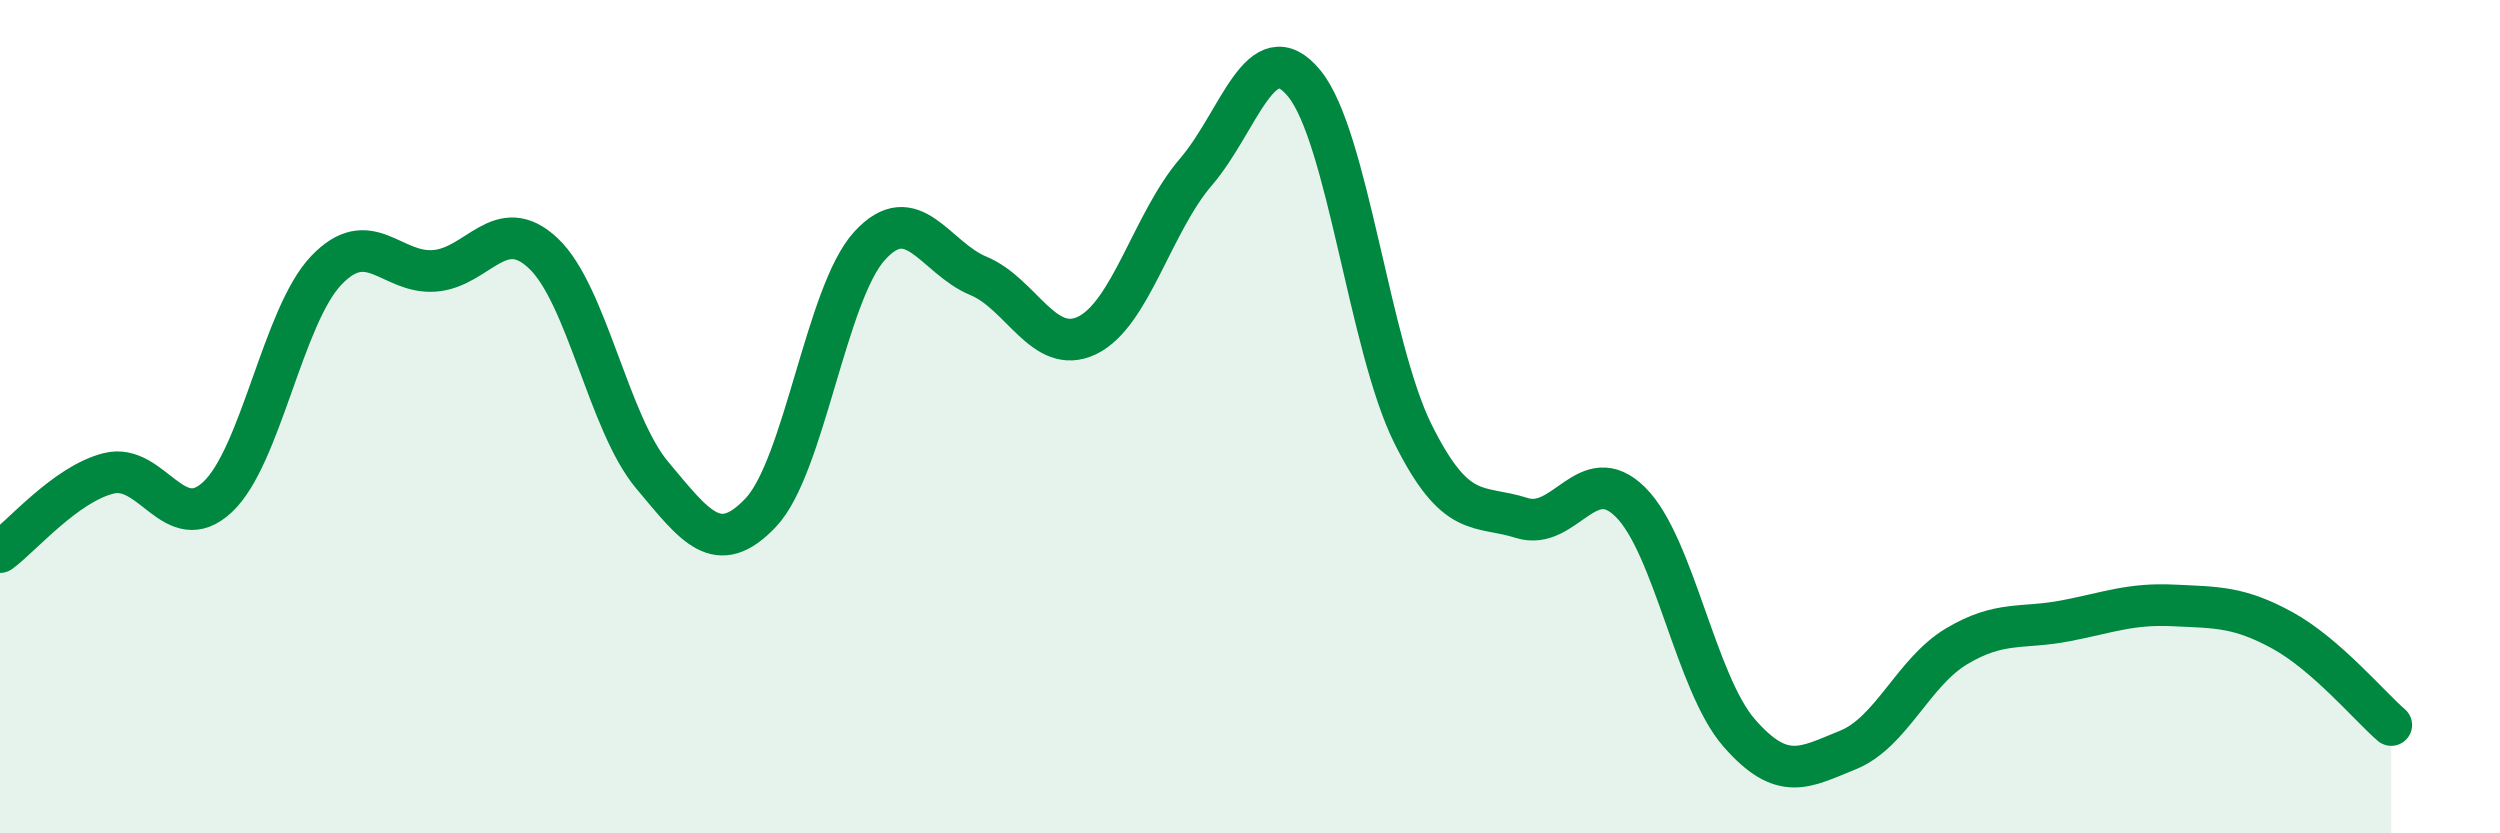
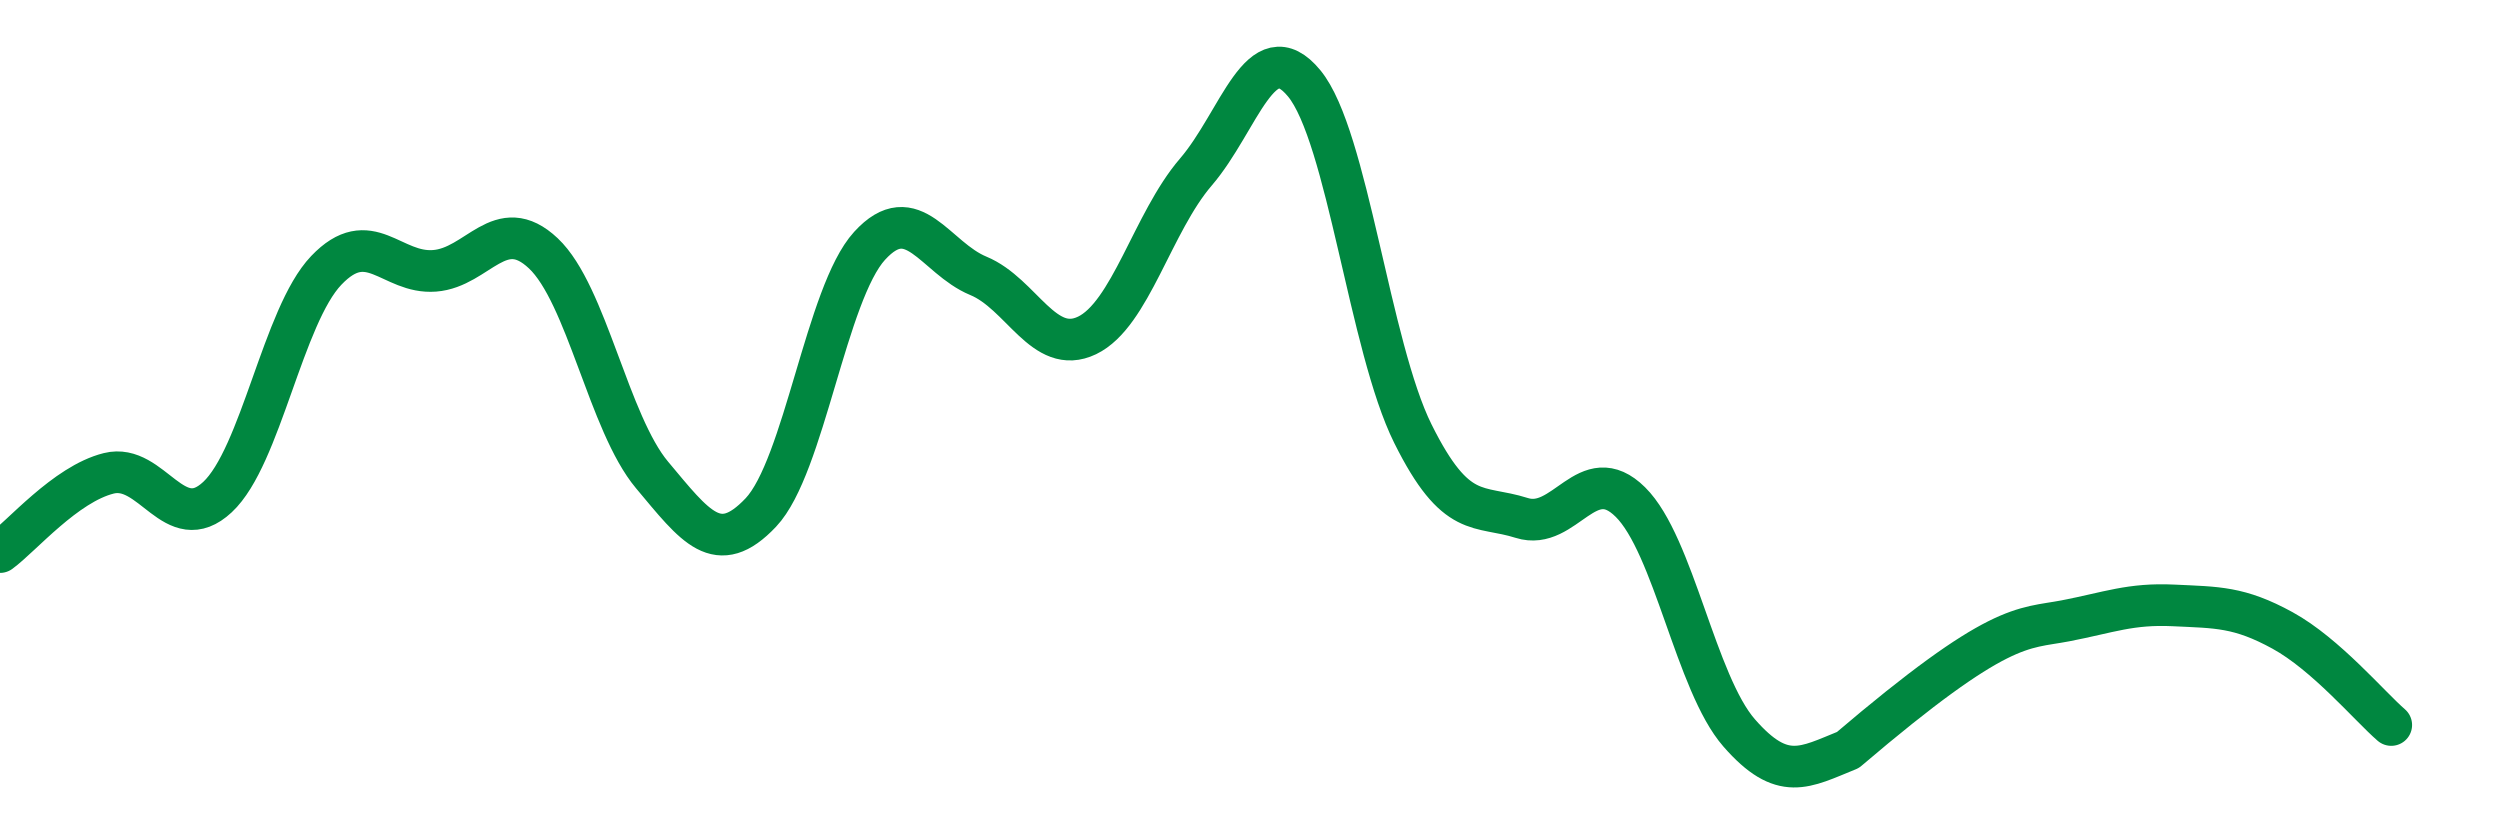
<svg xmlns="http://www.w3.org/2000/svg" width="60" height="20" viewBox="0 0 60 20">
-   <path d="M 0,13.25 C 0.52,12.87 1.57,11.62 2.61,11.36 C 3.65,11.1 4.18,12.9 5.22,11.93 C 6.26,10.96 6.79,7.58 7.83,6.49 C 8.87,5.4 9.39,6.58 10.43,6.5 C 11.47,6.42 12,5.1 13.04,6.08 C 14.08,7.06 14.61,10.16 15.65,11.4 C 16.69,12.64 17.22,13.4 18.26,12.3 C 19.3,11.2 19.83,7.04 20.87,5.9 C 21.91,4.76 22.44,6.19 23.48,6.62 C 24.52,7.05 25.05,8.55 26.09,8.05 C 27.13,7.55 27.66,5.34 28.7,4.13 C 29.74,2.92 30.26,0.74 31.3,2 C 32.34,3.26 32.87,8.32 33.91,10.41 C 34.95,12.5 35.48,12.1 36.52,12.43 C 37.56,12.76 38.09,11.02 39.13,12.05 C 40.17,13.08 40.7,16.4 41.74,17.59 C 42.78,18.78 43.31,18.42 44.35,18 C 45.39,17.58 45.92,16.13 46.96,15.51 C 48,14.89 48.53,15.1 49.57,14.9 C 50.61,14.7 51.13,14.48 52.17,14.53 C 53.21,14.58 53.74,14.56 54.78,15.13 C 55.82,15.7 56.87,16.95 57.39,17.4L57.39 20L0 20Z" fill="#008740" opacity="0.1" stroke-linecap="round" stroke-linejoin="round" />
-   <path d="M 0,13.25 C 0.52,12.87 1.57,11.62 2.61,11.36 C 3.65,11.1 4.18,12.9 5.22,11.93 C 6.26,10.96 6.79,7.58 7.83,6.49 C 8.87,5.4 9.39,6.58 10.43,6.5 C 11.47,6.42 12,5.1 13.04,6.08 C 14.08,7.06 14.61,10.16 15.65,11.4 C 16.69,12.64 17.22,13.4 18.26,12.3 C 19.3,11.2 19.83,7.04 20.87,5.9 C 21.91,4.76 22.44,6.19 23.48,6.62 C 24.52,7.05 25.05,8.55 26.09,8.05 C 27.13,7.55 27.66,5.34 28.7,4.13 C 29.74,2.92 30.26,0.74 31.3,2 C 32.34,3.26 32.87,8.32 33.91,10.41 C 34.95,12.5 35.48,12.1 36.52,12.43 C 37.56,12.76 38.09,11.02 39.13,12.05 C 40.17,13.08 40.7,16.4 41.74,17.59 C 42.78,18.78 43.31,18.42 44.35,18 C 45.39,17.58 45.92,16.13 46.96,15.51 C 48,14.89 48.53,15.1 49.57,14.9 C 50.61,14.7 51.13,14.48 52.17,14.53 C 53.21,14.58 53.74,14.56 54.78,15.13 C 55.82,15.7 56.87,16.95 57.39,17.4" stroke="#008740" stroke-width="1" fill="none" stroke-linecap="round" stroke-linejoin="round" />
+   <path d="M 0,13.25 C 0.52,12.87 1.57,11.62 2.61,11.36 C 3.65,11.1 4.18,12.9 5.22,11.93 C 6.26,10.96 6.79,7.58 7.83,6.49 C 8.87,5.4 9.39,6.58 10.43,6.5 C 11.47,6.42 12,5.1 13.04,6.08 C 14.08,7.06 14.61,10.16 15.65,11.4 C 16.69,12.64 17.22,13.4 18.26,12.3 C 19.3,11.2 19.83,7.04 20.87,5.9 C 21.91,4.76 22.44,6.19 23.48,6.62 C 24.52,7.05 25.05,8.55 26.09,8.05 C 27.13,7.55 27.66,5.34 28.7,4.13 C 29.74,2.92 30.26,0.74 31.3,2 C 32.34,3.26 32.87,8.32 33.91,10.41 C 34.95,12.5 35.48,12.1 36.52,12.43 C 37.56,12.76 38.09,11.02 39.13,12.05 C 40.17,13.08 40.7,16.4 41.74,17.59 C 42.78,18.78 43.31,18.42 44.35,18 C 48,14.89 48.53,15.1 49.57,14.9 C 50.61,14.7 51.13,14.48 52.17,14.53 C 53.21,14.58 53.74,14.56 54.78,15.13 C 55.82,15.7 56.87,16.95 57.39,17.4" stroke="#008740" stroke-width="1" fill="none" stroke-linecap="round" stroke-linejoin="round" />
</svg>